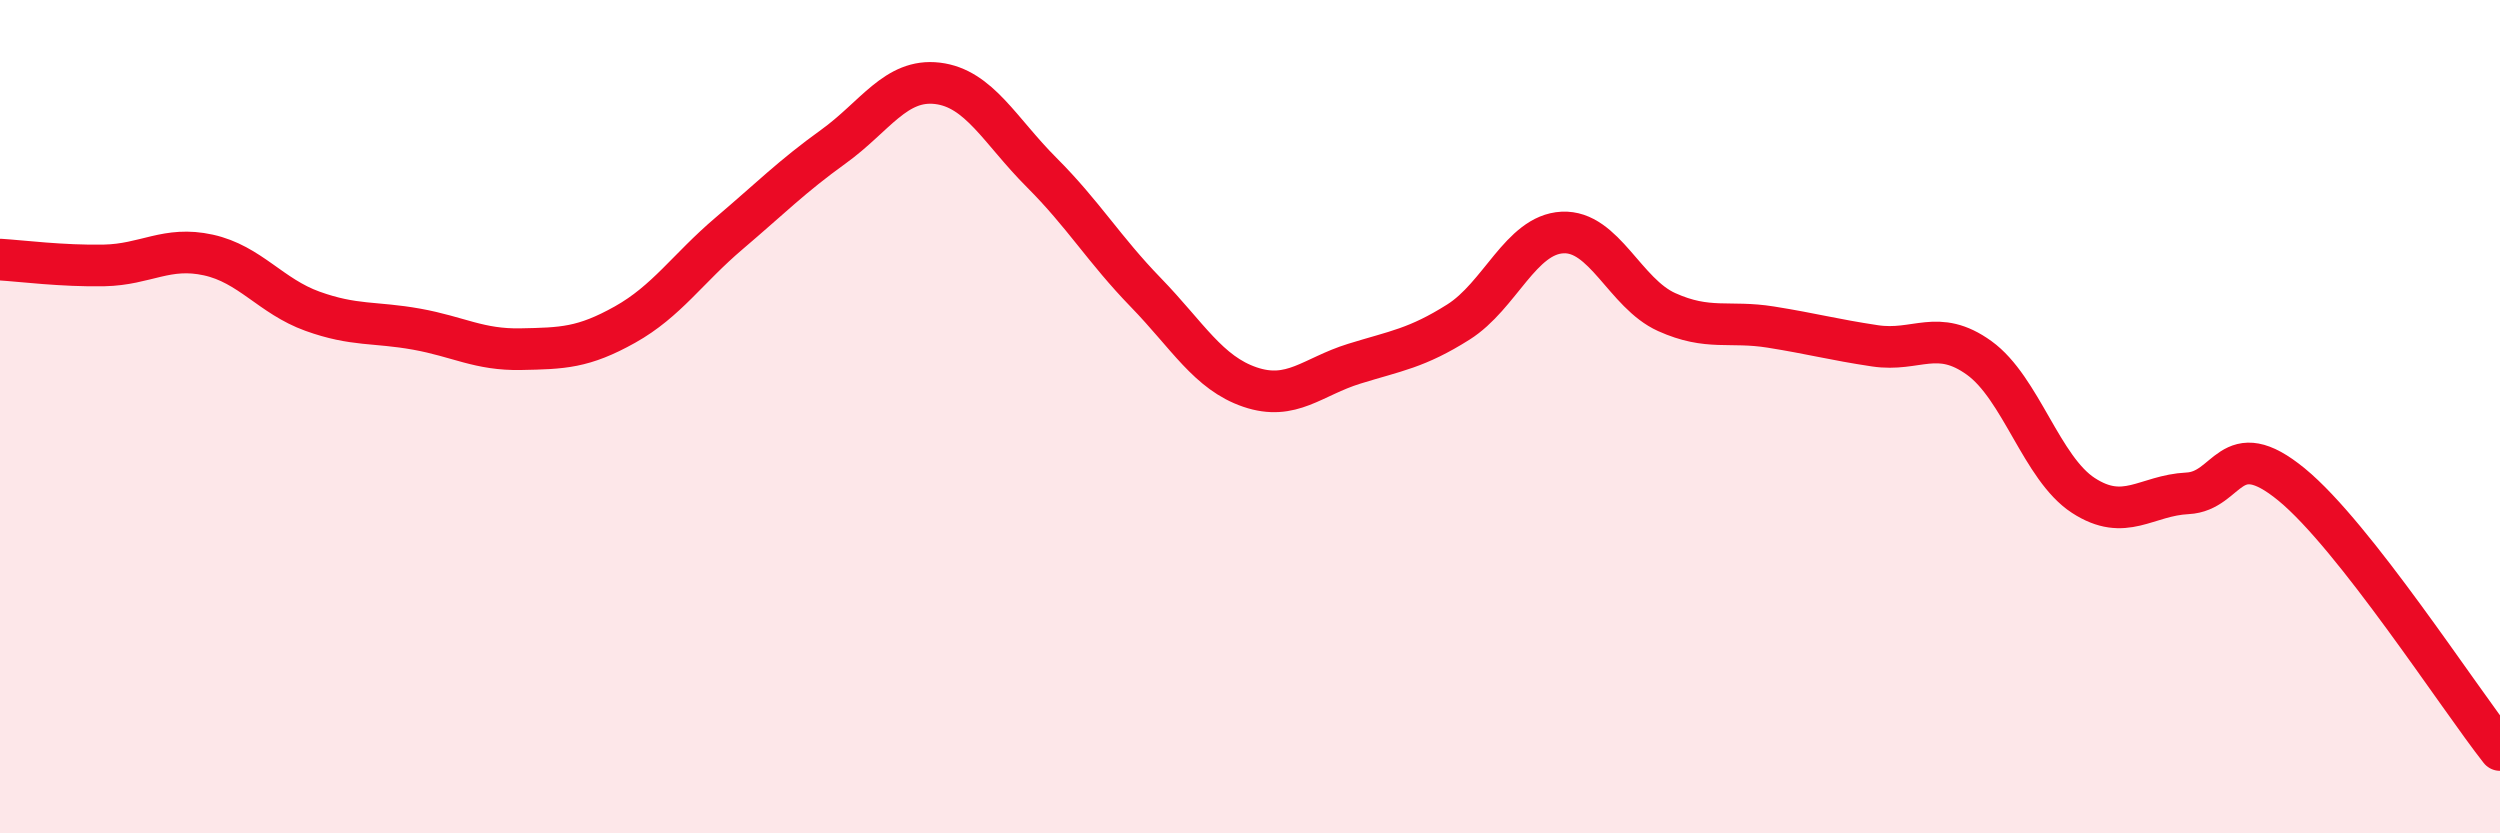
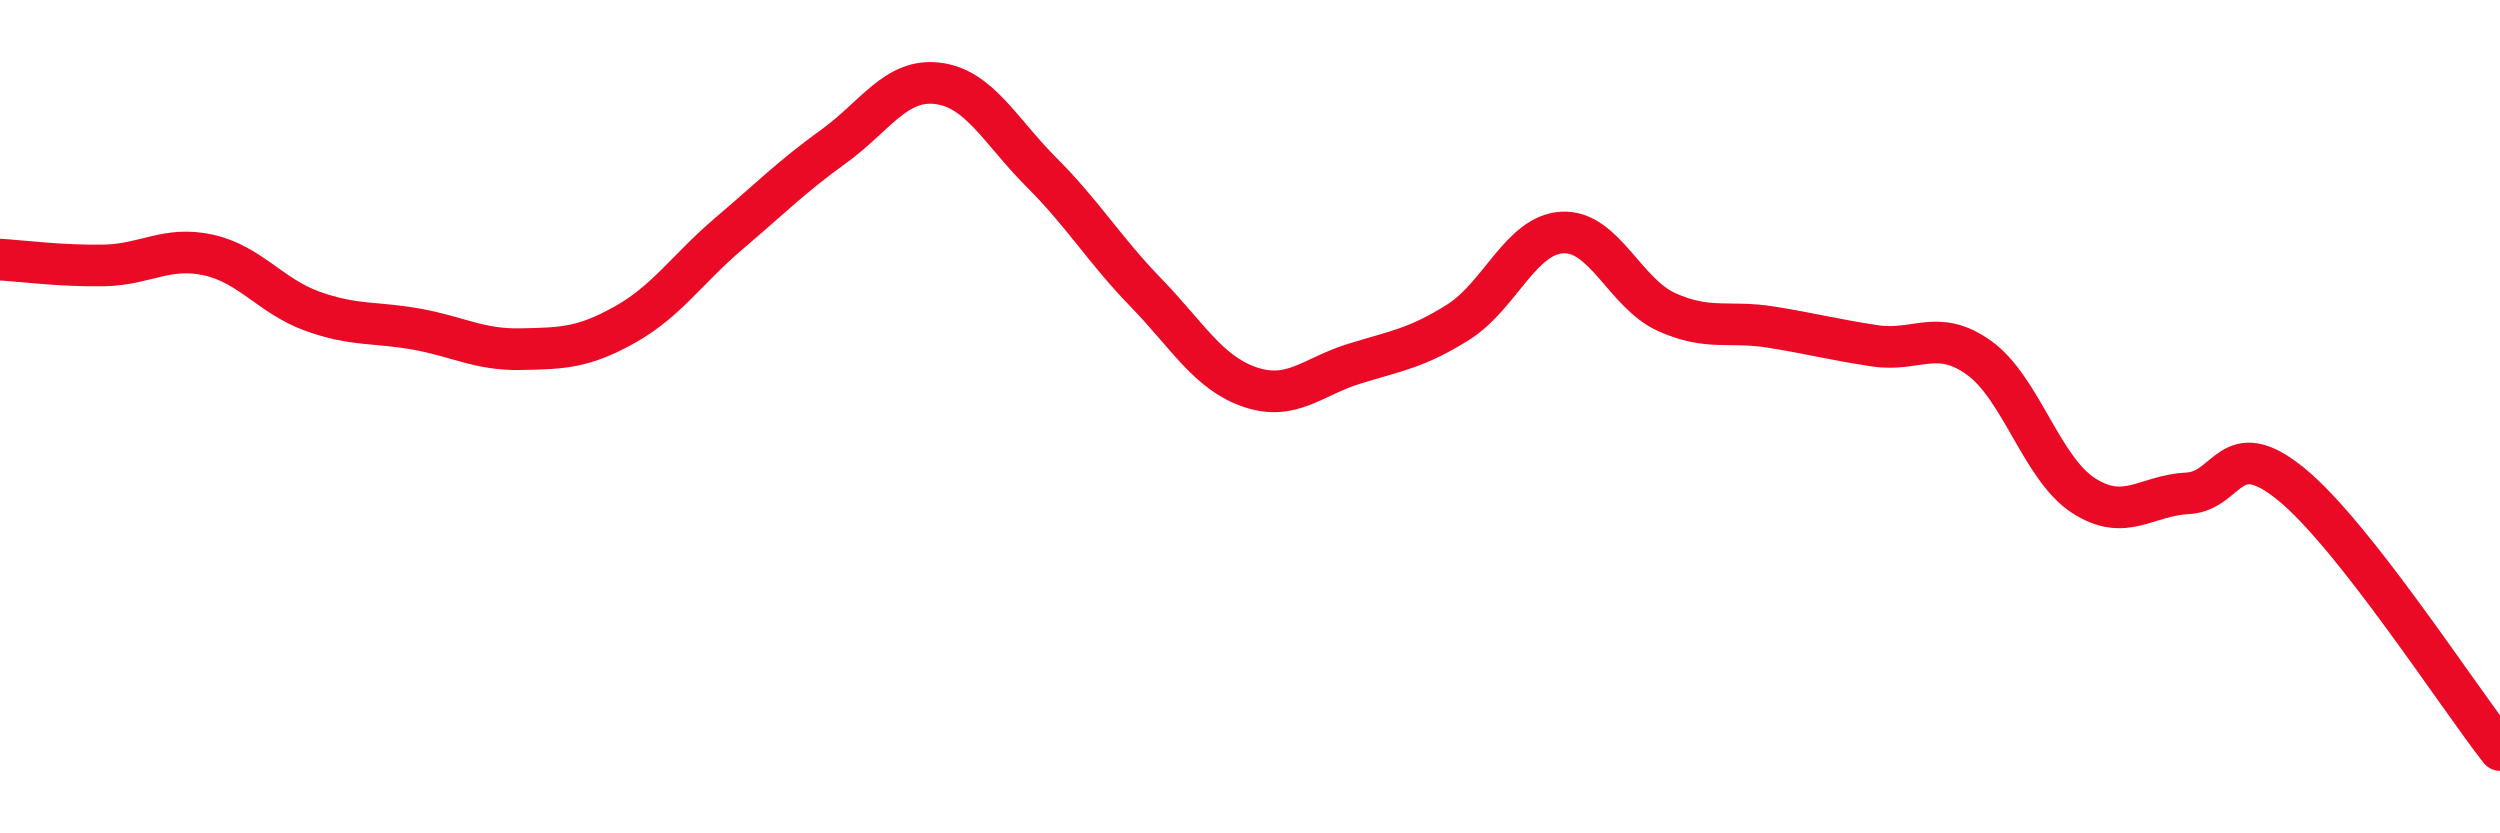
<svg xmlns="http://www.w3.org/2000/svg" width="60" height="20" viewBox="0 0 60 20">
-   <path d="M 0,6.23 C 0.5,6.26 1.5,6.39 2.5,6.37 C 3.5,6.35 4,5.9 5,6.12 C 6,6.34 6.5,7.11 7.5,7.47 C 8.5,7.83 9,7.72 10,7.9 C 11,8.08 11.5,8.4 12.5,8.38 C 13.5,8.36 14,8.35 15,7.79 C 16,7.23 16.5,6.45 17.5,5.6 C 18.5,4.75 19,4.24 20,3.52 C 21,2.8 21.5,1.88 22.5,2 C 23.5,2.12 24,3.14 25,4.14 C 26,5.14 26.5,5.99 27.5,7.02 C 28.5,8.05 29,8.95 30,9.29 C 31,9.63 31.5,9.04 32.5,8.73 C 33.5,8.42 34,8.36 35,7.73 C 36,7.1 36.5,5.63 37.5,5.58 C 38.5,5.53 39,7.04 40,7.49 C 41,7.94 41.5,7.69 42.5,7.85 C 43.5,8.01 44,8.15 45,8.3 C 46,8.45 46.5,7.87 47.5,8.59 C 48.5,9.31 49,11.24 50,11.89 C 51,12.54 51.5,11.89 52.5,11.84 C 53.5,11.79 53.5,10.4 55,11.63 C 56.5,12.86 59,16.73 60,18L60 20L0 20Z" fill="#EB0A25" opacity="0.1" stroke-linecap="round" stroke-linejoin="round" />
  <path d="M 0,6.23 C 0.5,6.26 1.5,6.39 2.5,6.37 C 3.5,6.35 4,5.9 5,6.12 C 6,6.34 6.5,7.11 7.5,7.47 C 8.5,7.83 9,7.72 10,7.9 C 11,8.08 11.5,8.4 12.5,8.38 C 13.5,8.36 14,8.35 15,7.79 C 16,7.23 16.5,6.45 17.5,5.6 C 18.5,4.75 19,4.24 20,3.52 C 21,2.8 21.5,1.88 22.5,2 C 23.5,2.12 24,3.14 25,4.14 C 26,5.14 26.5,5.99 27.5,7.02 C 28.5,8.05 29,8.95 30,9.29 C 31,9.63 31.5,9.04 32.5,8.73 C 33.5,8.42 34,8.36 35,7.73 C 36,7.1 36.5,5.63 37.5,5.58 C 38.5,5.53 39,7.04 40,7.49 C 41,7.94 41.5,7.69 42.5,7.85 C 43.5,8.01 44,8.15 45,8.3 C 46,8.45 46.5,7.87 47.5,8.59 C 48.5,9.31 49,11.24 50,11.89 C 51,12.54 51.5,11.89 52.5,11.84 C 53.5,11.79 53.5,10.4 55,11.63 C 56.5,12.86 59,16.73 60,18" stroke="#EB0A25" stroke-width="1" fill="none" stroke-linecap="round" stroke-linejoin="round" />
</svg>